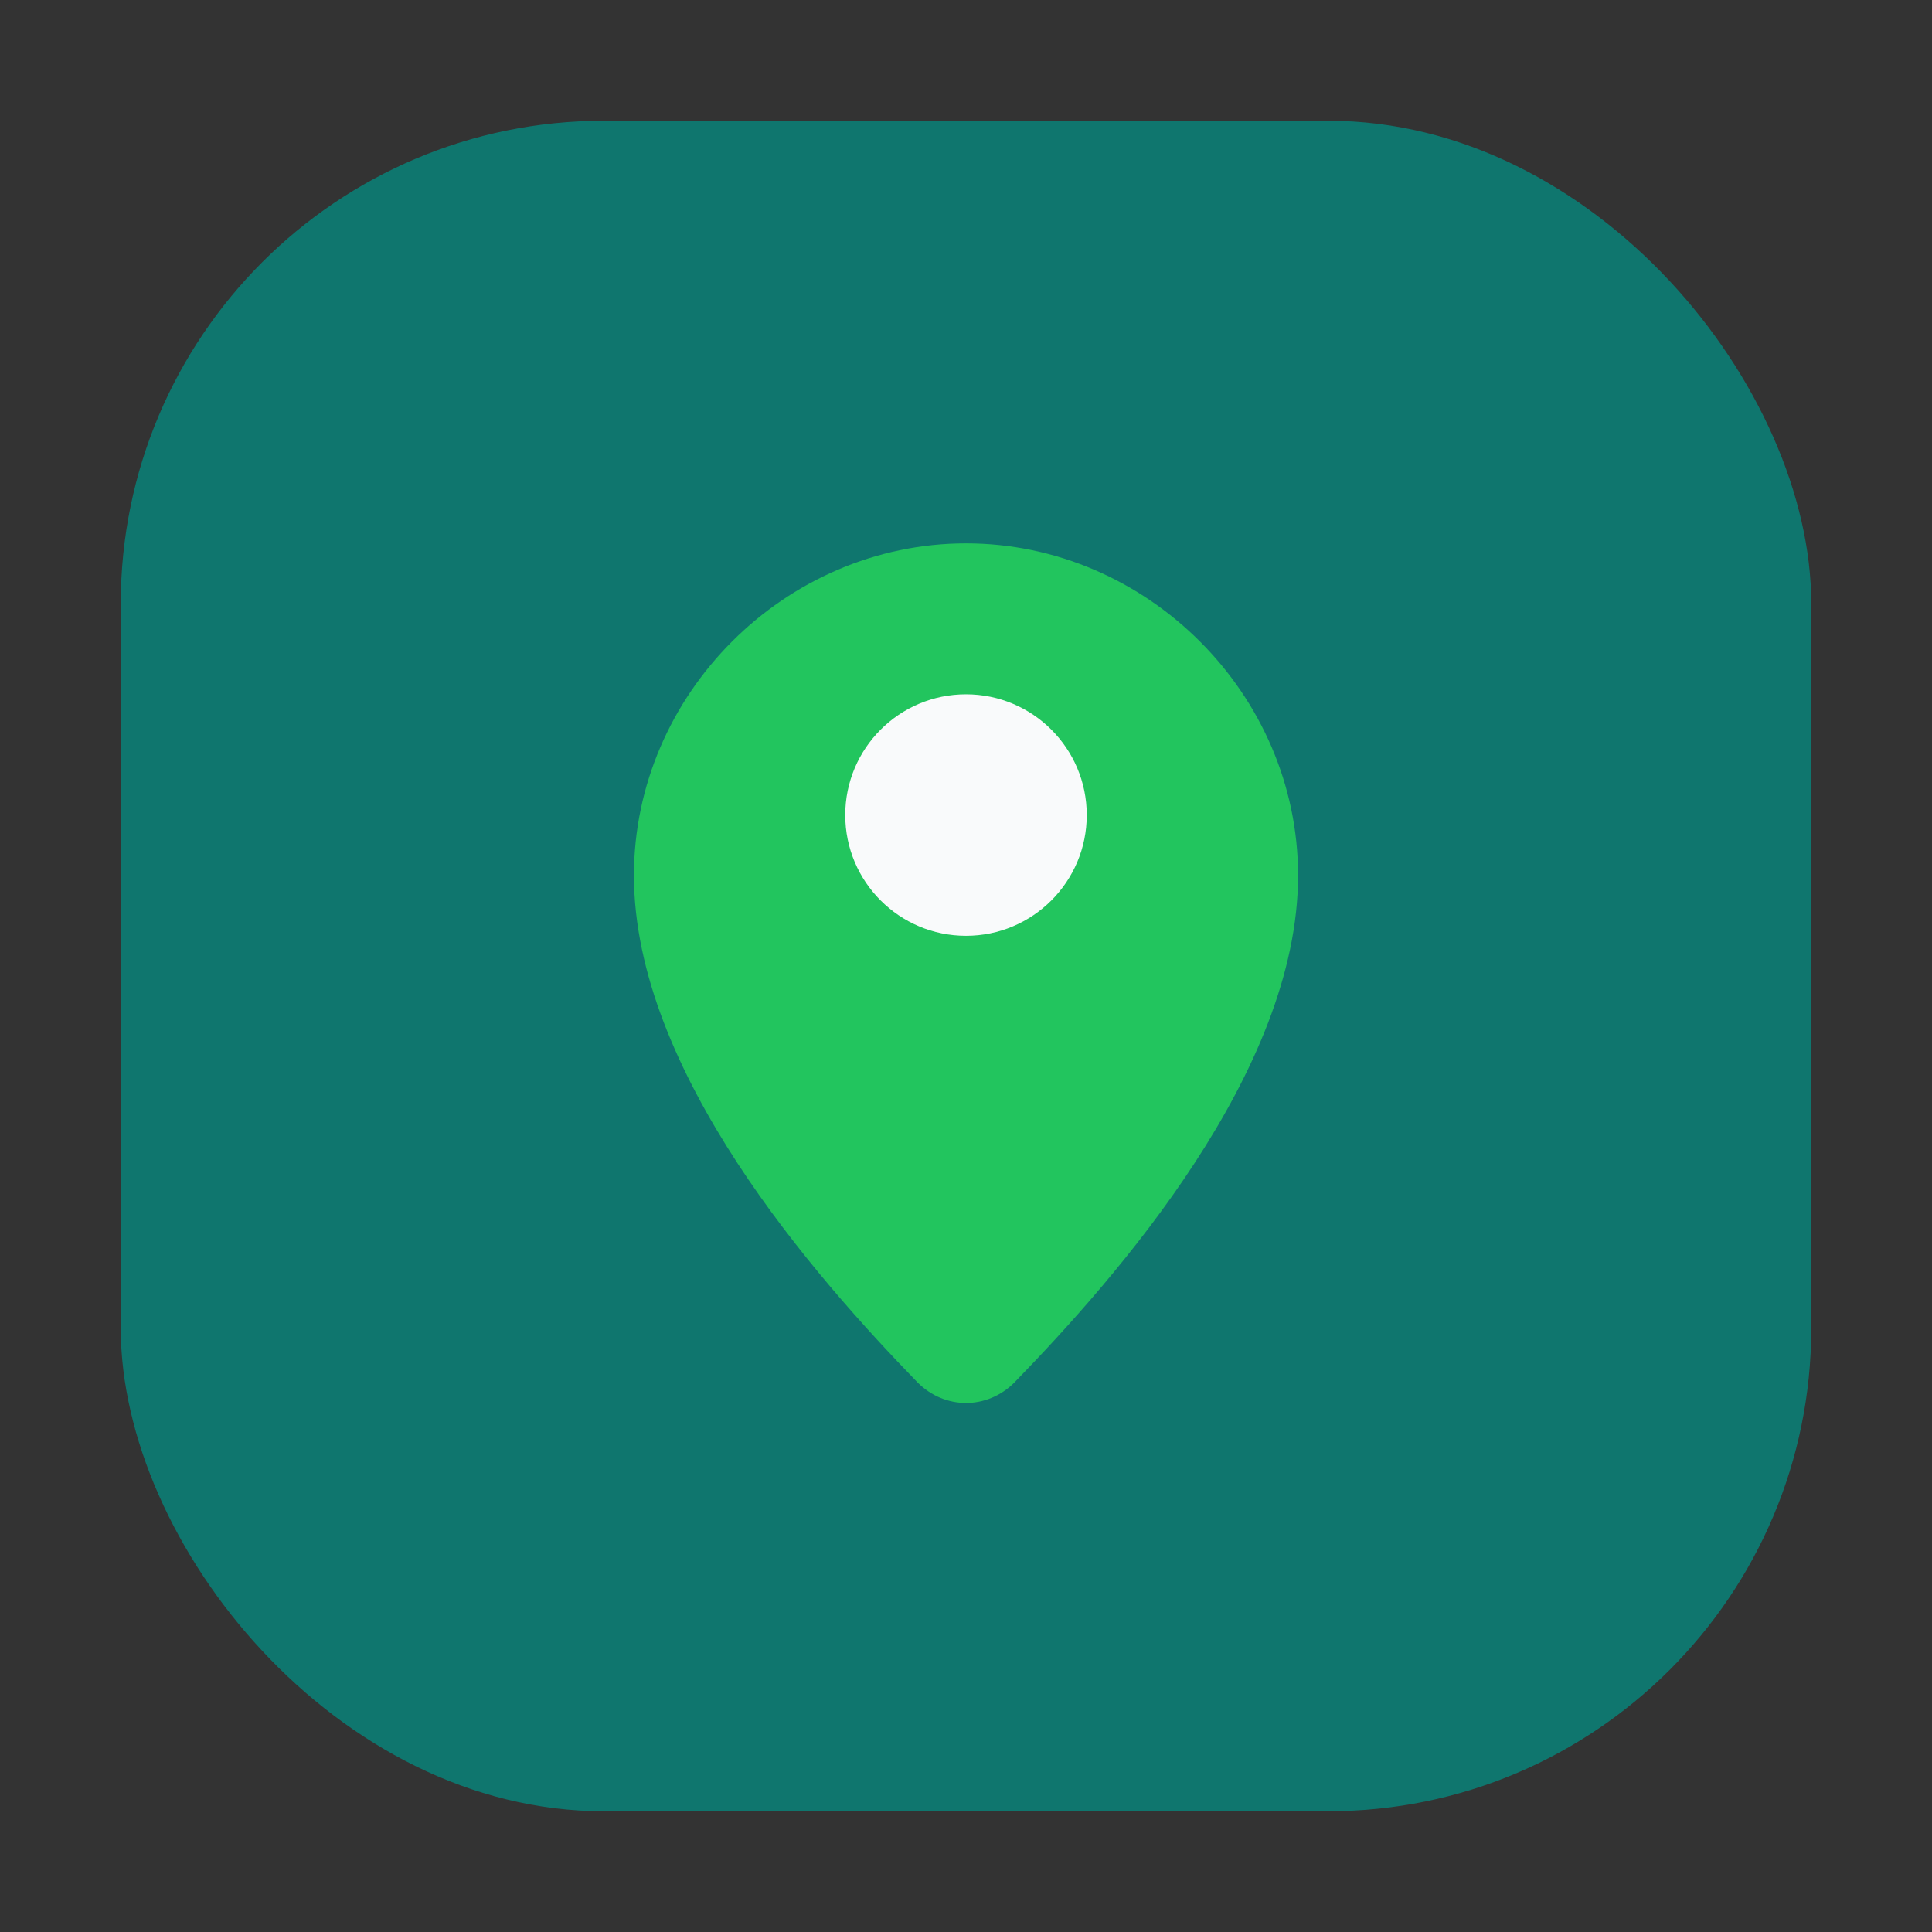
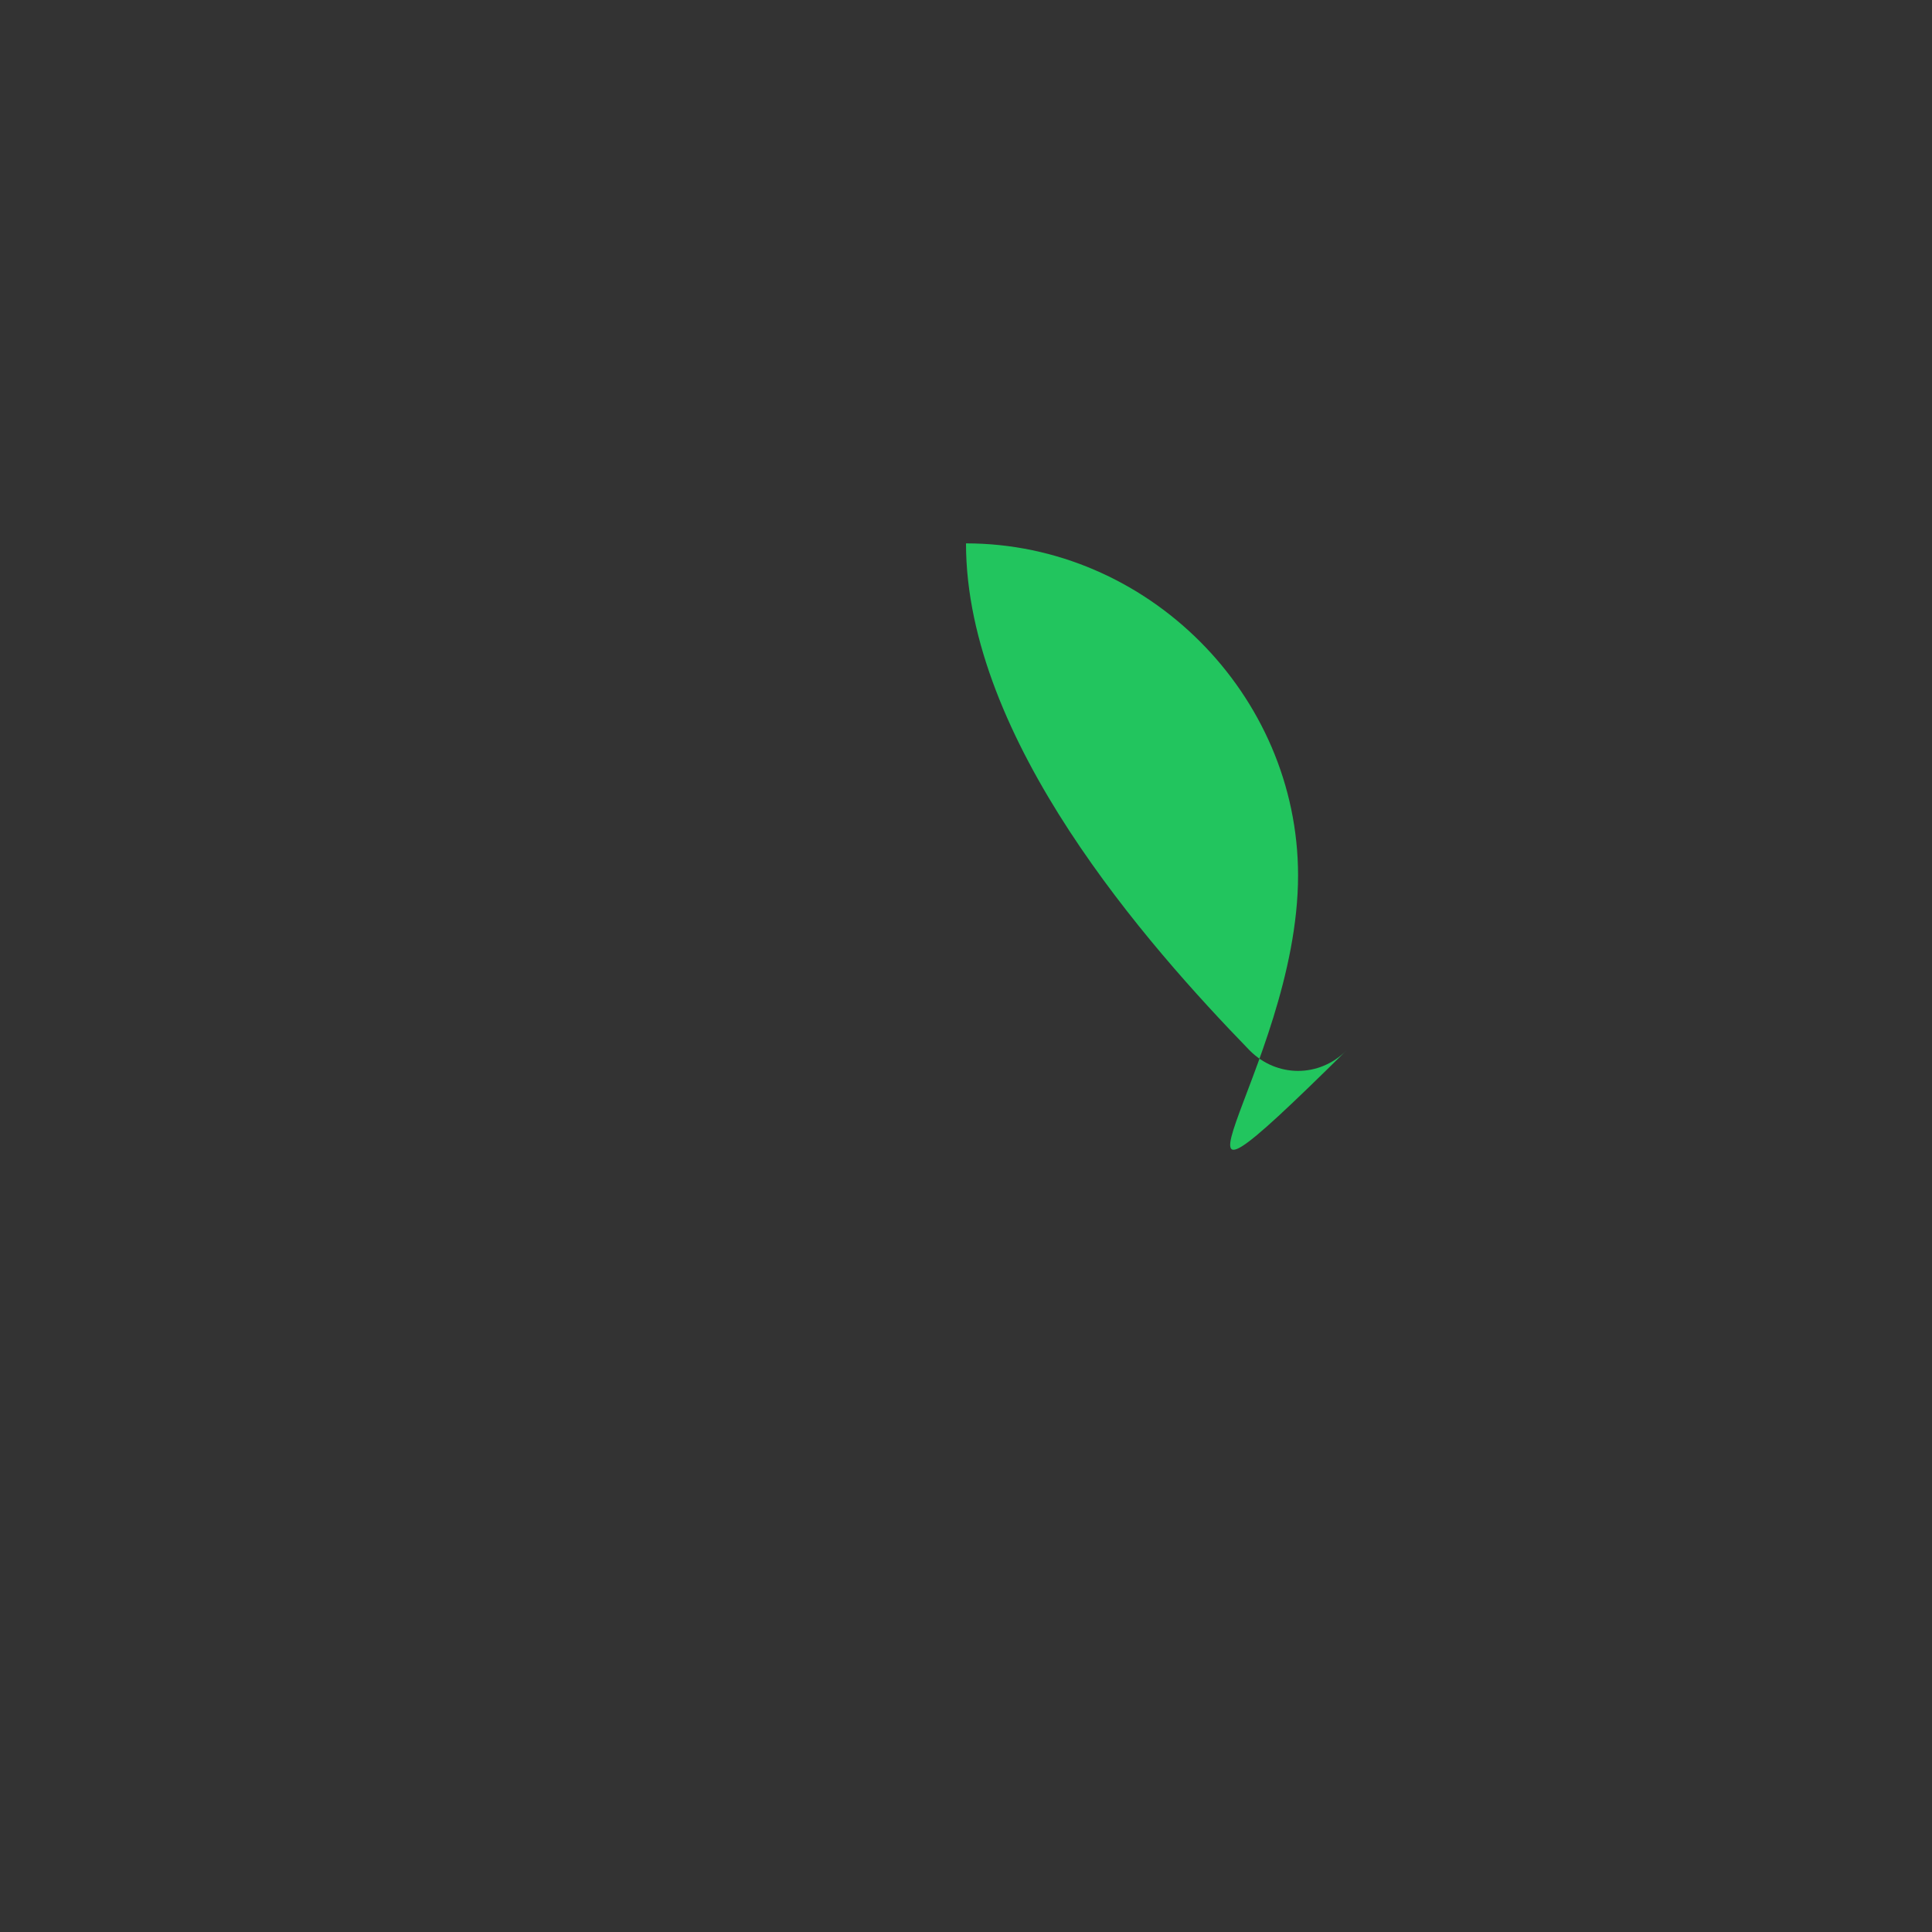
<svg xmlns="http://www.w3.org/2000/svg" width="64" height="64" viewBox="0 0 64 64">
  <rect x="0" y="0" width="64" height="64" fill="#333333" stroke="none" />
-   <rect x="4" y="4" width="56" height="56" rx="16" fill="#0f766e" />
  <g transform="translate(32 30)">
-     <path d="M0 -12c-6 0 -11 5 -11 11c0 6.5 6 13.3 9.4 16.8c0.9 0.9 2.3 0.9 3.2 0C5 12.3 11 5.5 11 -1C11 -7 6 -12 0 -12z" fill="#22c55e" />
-     <circle cx="0" cy="-3" r="4" fill="#f9fafb" />
+     <path d="M0 -12c0 6.5 6 13.3 9.4 16.8c0.9 0.9 2.3 0.9 3.2 0C5 12.3 11 5.5 11 -1C11 -7 6 -12 0 -12z" fill="#22c55e" />
  </g>
</svg>